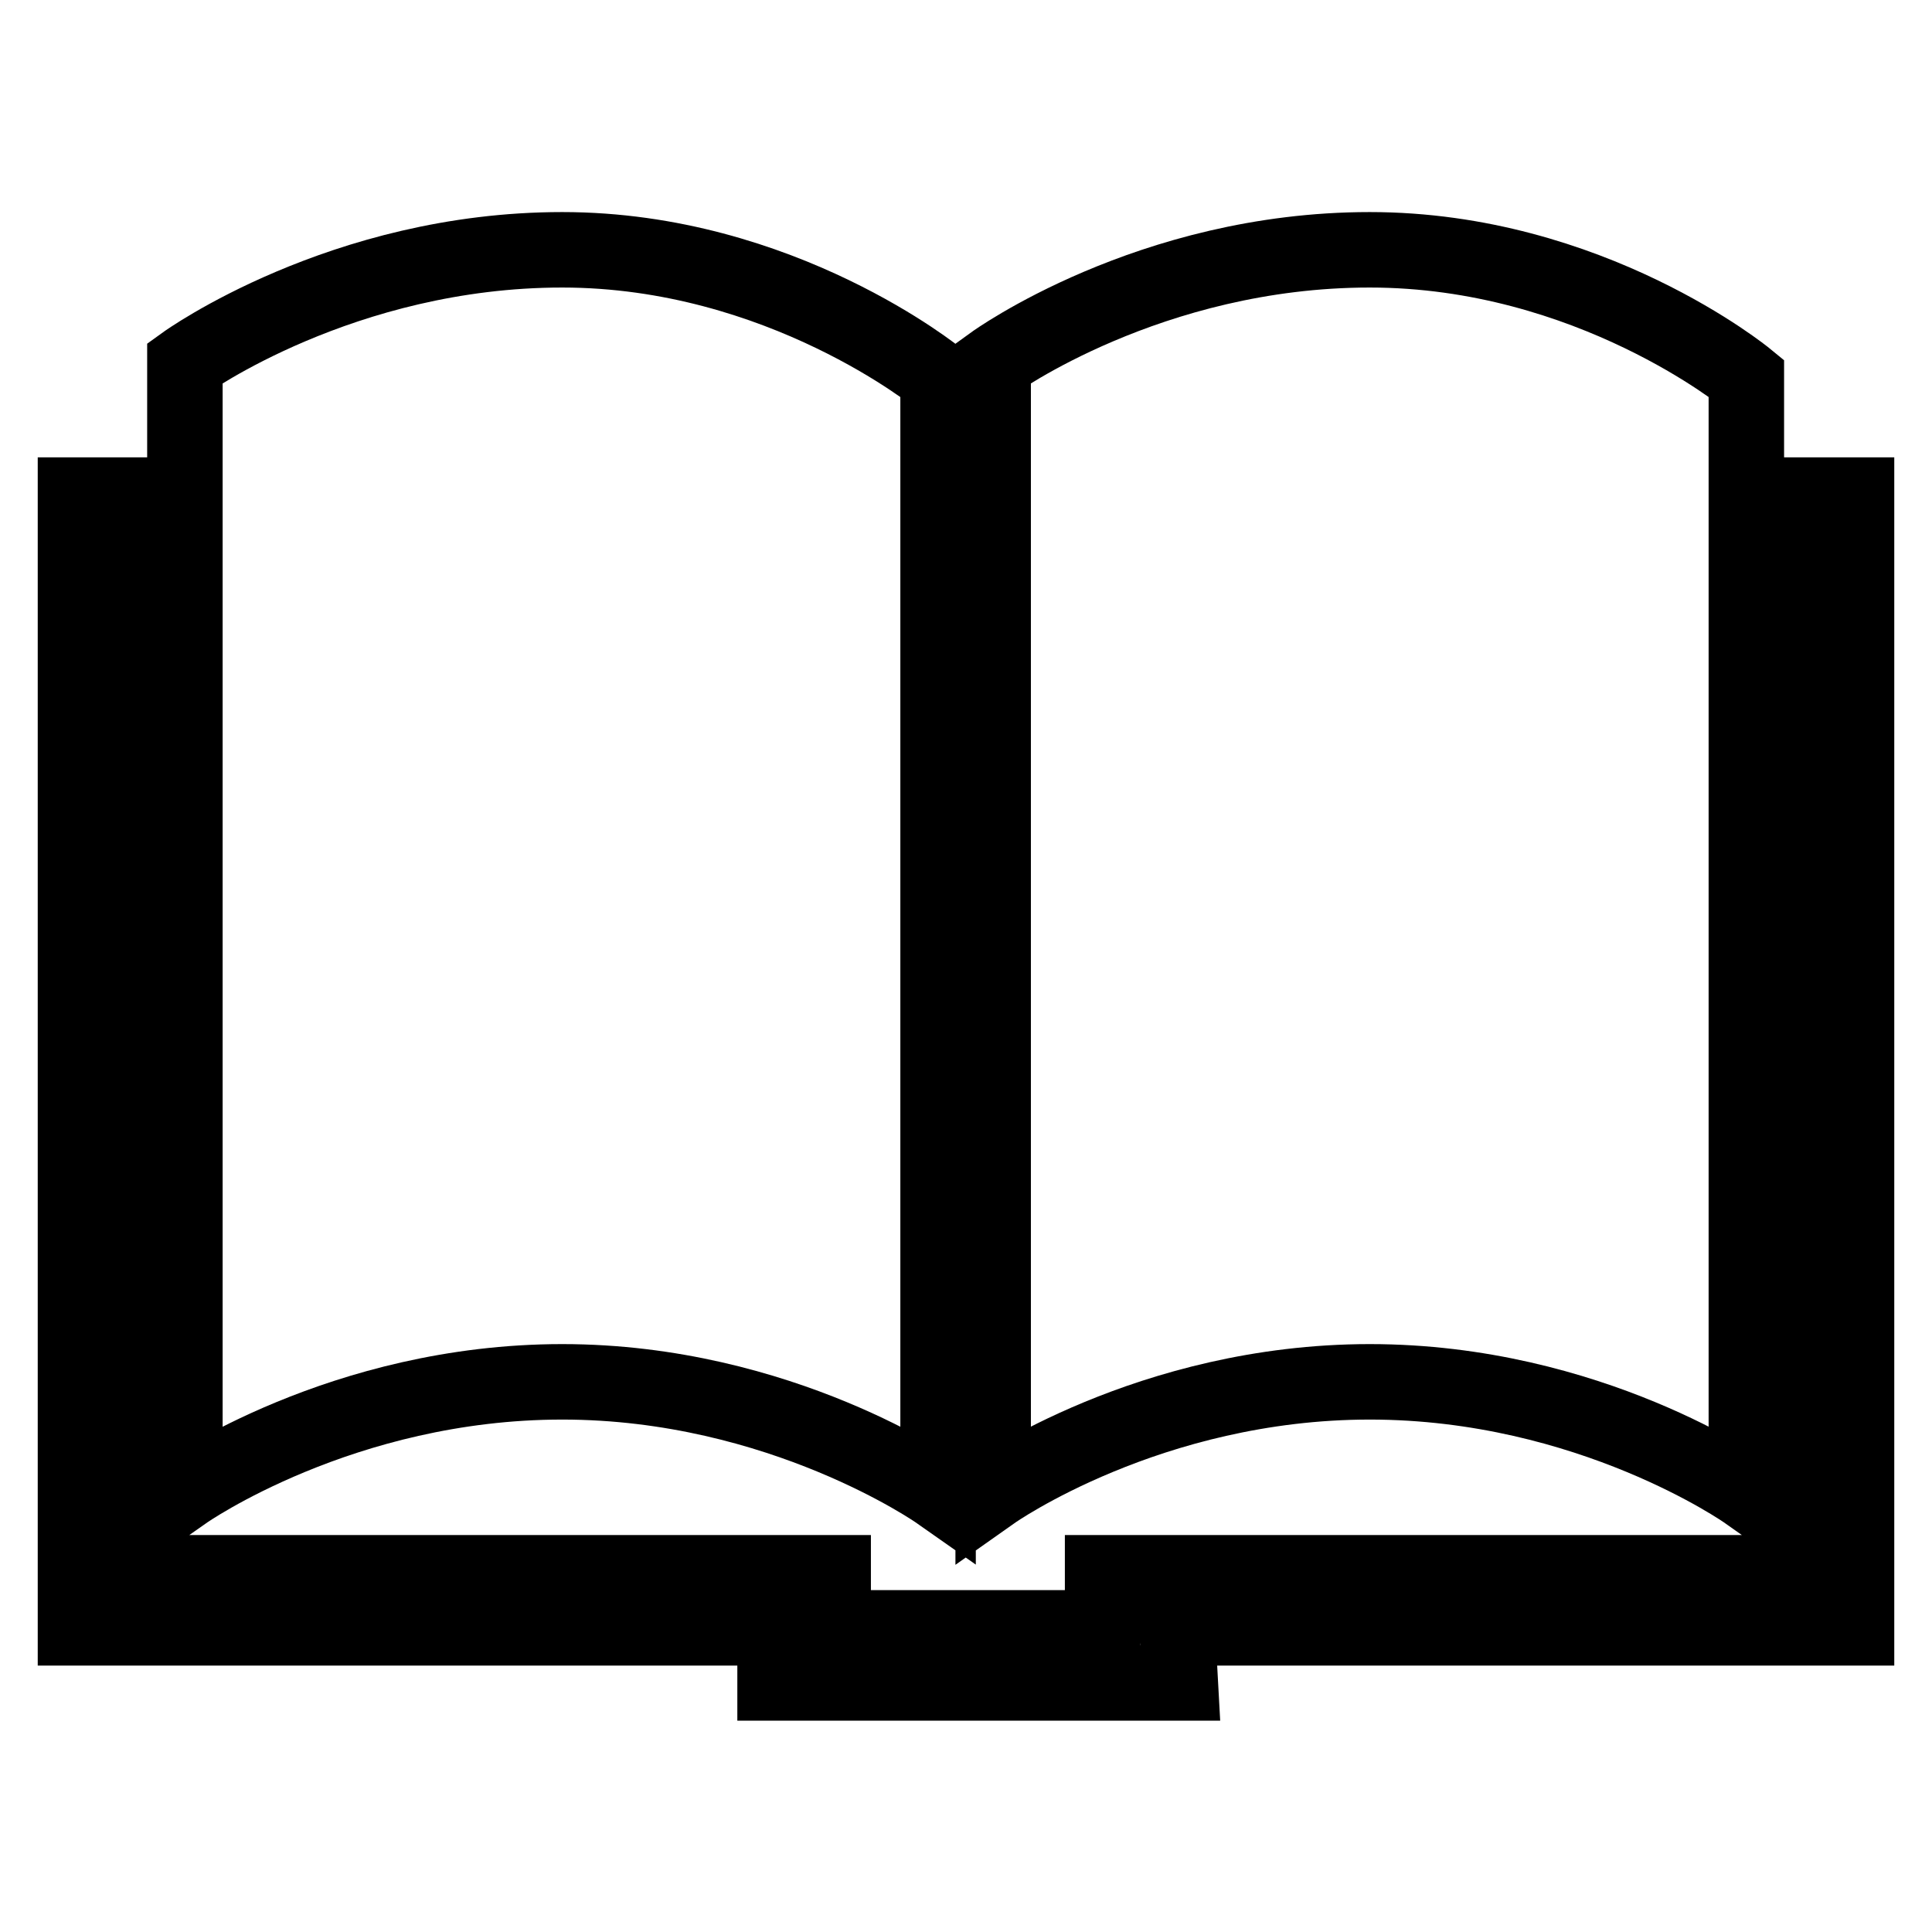
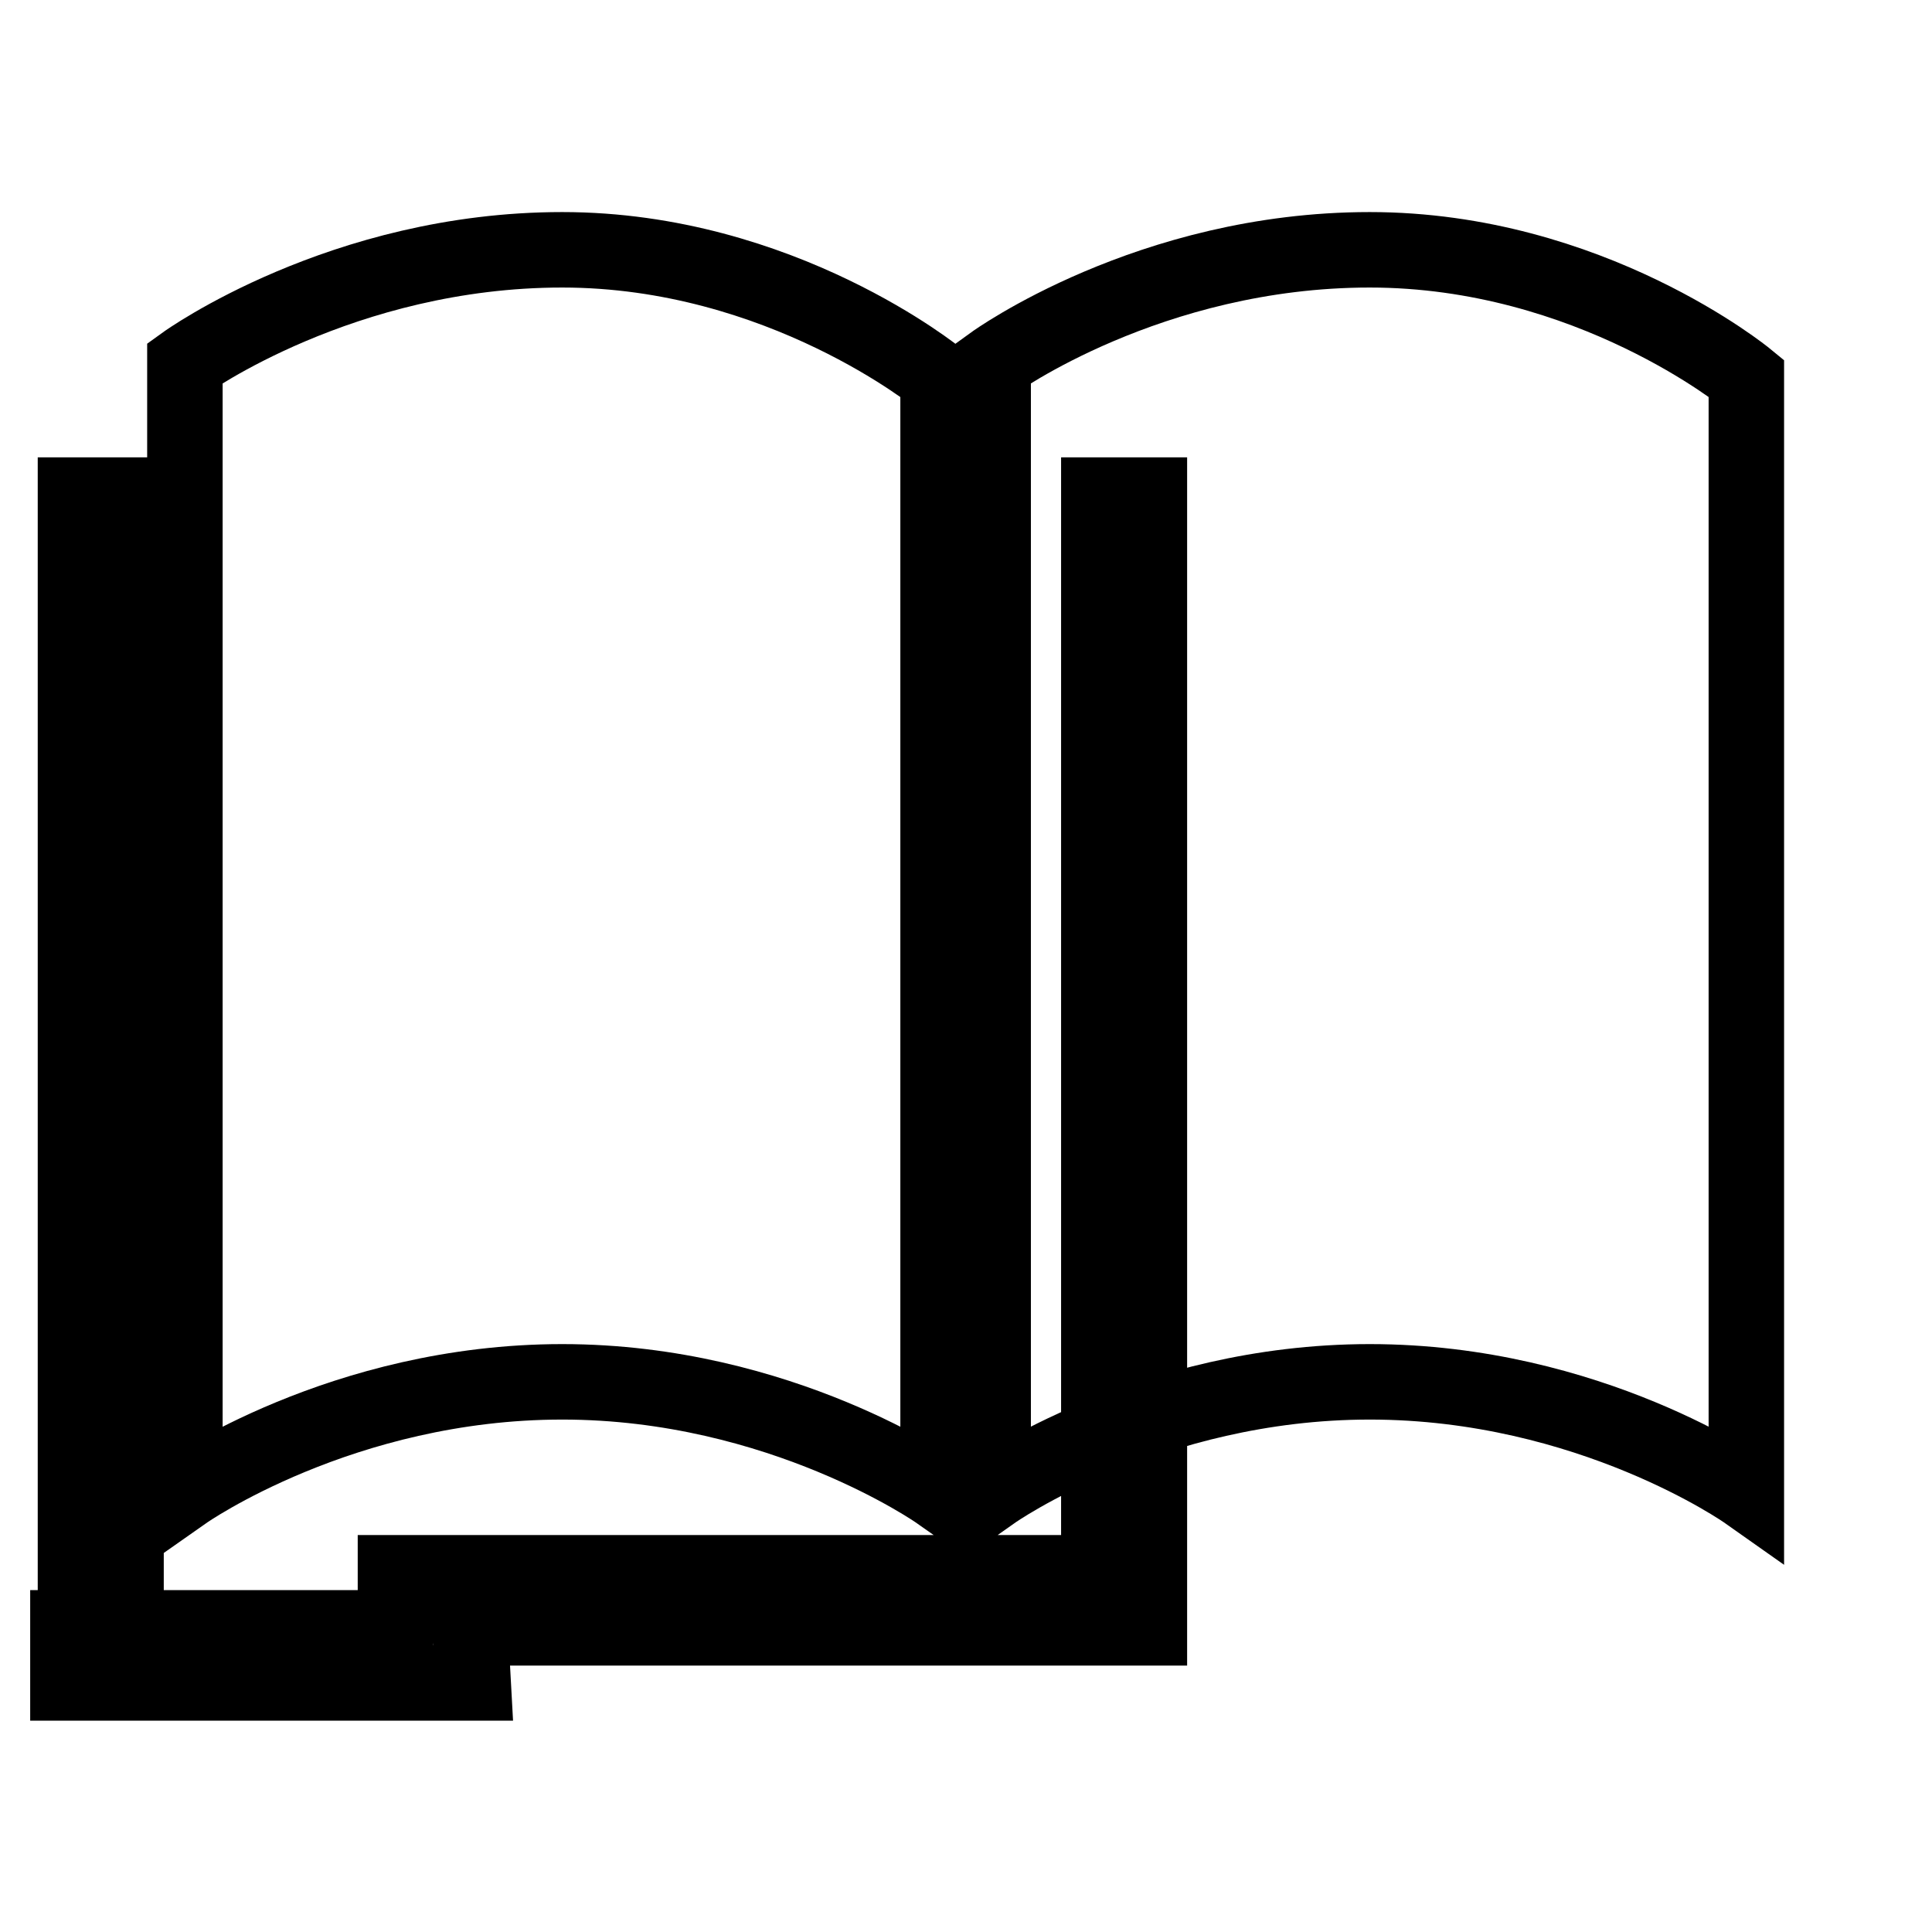
<svg xmlns="http://www.w3.org/2000/svg" version="1.1" x="0px" y="0px" viewBox="0 0 256 256" enable-background="new 0 0 256 256" xml:space="preserve">
  <g>
-     <path stroke-width="10" fill-opacity="0" stroke="#000000" d="M24.5,48.1v149.6c0,0,20.8-14.6,50-14.6c29,0,49.8,14.6,49.8,14.6V50.1c0,0-20.8-17-49.8-17 C45.3,33.1,24.5,48.1,24.5,48.1L24.5,48.1z M131.6,48.1v149.6c0,0,20.7-14.6,49.9-14.6s49.9,14.6,49.9,14.6V50.1 c0,0-20.7-17-49.9-17S131.6,48.1,131.6,48.1L131.6,48.1z M10,65.6h6.7v142.8h93.7v7.3h35.7v-7.3h93.2V65.6h6.7v150.1h-90l0.4,7.3 h-53.7v-7.3H10V65.6z" />
+     <path stroke-width="10" fill-opacity="0" stroke="#000000" d="M24.5,48.1v149.6c0,0,20.8-14.6,50-14.6c29,0,49.8,14.6,49.8,14.6V50.1c0,0-20.8-17-49.8-17 C45.3,33.1,24.5,48.1,24.5,48.1L24.5,48.1z M131.6,48.1v149.6c0,0,20.7-14.6,49.9-14.6s49.9,14.6,49.9,14.6V50.1 c0,0-20.7-17-49.9-17S131.6,48.1,131.6,48.1L131.6,48.1z M10,65.6h6.7v142.8v7.3h35.7v-7.3h93.2V65.6h6.7v150.1h-90l0.4,7.3 h-53.7v-7.3H10V65.6z" />
  </g>
</svg>